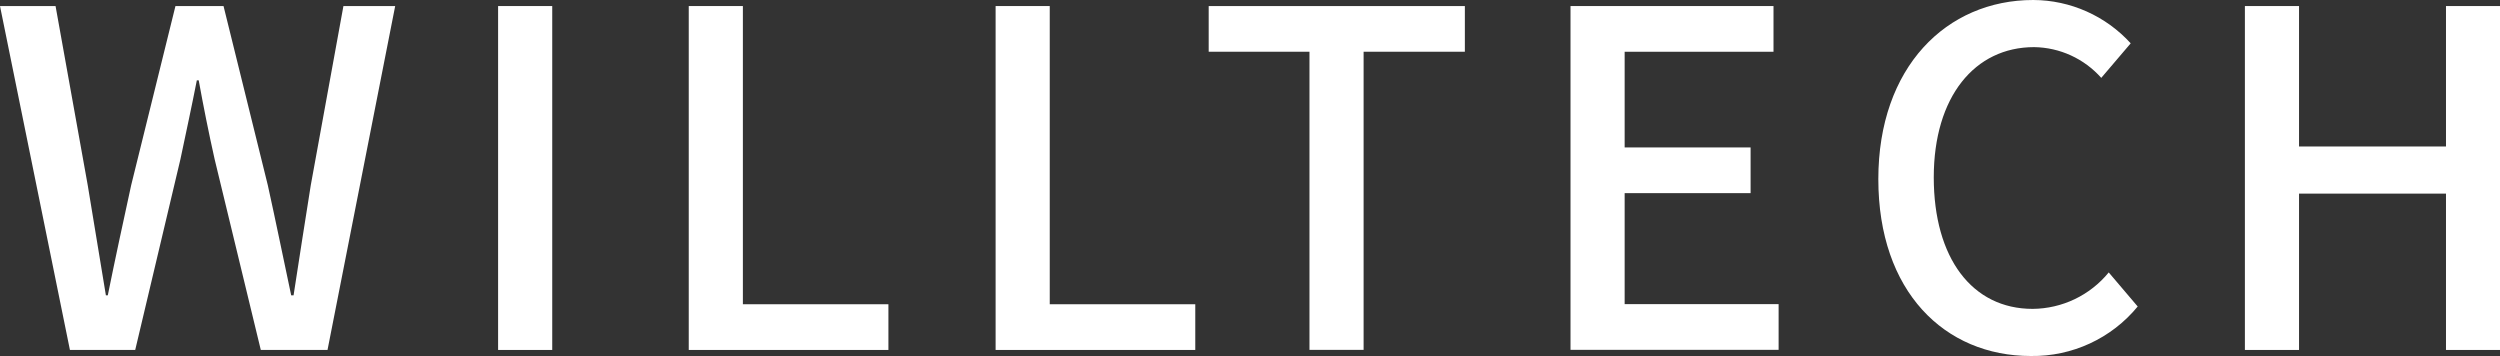
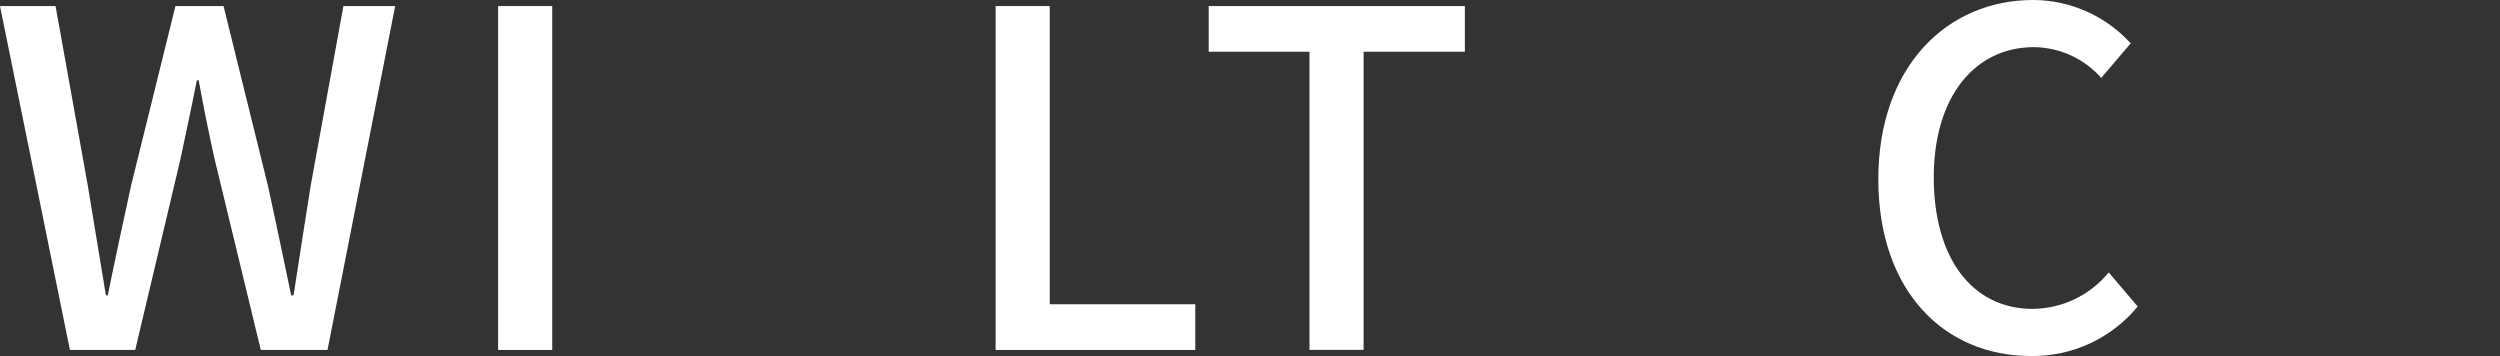
<svg xmlns="http://www.w3.org/2000/svg" id="_レイヤー_2" viewBox="0 0 210.6 29.99">
  <rect x="0" y="0" width="210.6" height="29.99" fill="#333333" stroke="none" />
  <g id="_レイヤー_1-2">
    <g id="_グループ_1">
      <path id="_パス_1" d="m0,.51h4.68l2.71,15.09c.51,3.07,1.02,6.17,1.53,9.28h.16c.63-3.11,1.3-6.21,1.97-9.28L14.78.51h4.05l3.73,15.09c.67,3.03,1.3,6.13,1.97,9.28h.2c.47-3.14.98-6.25,1.45-9.28L28.93.51h4.36l-5.7,28.97h-5.62l-3.89-16.07c-.51-2.28-.94-4.44-1.34-6.64h-.16c-.43,2.2-.9,4.36-1.38,6.64l-3.81,16.07h-5.5L0,.51Z" style="fill:#fff; stroke-width:0px;" />
      <rect id="_長方形_1" x="41.96" y=".51" width="4.56" height="28.97" style="fill:#fff; stroke-width:0px;" />
-       <path id="_パス_2" d="m58.02.51h4.56v25.12h12.26v3.85h-16.82V.51Z" style="fill:#fff; stroke-width:0px;" />
      <path id="_パス_3" d="m83.87.51h4.56v25.12h12.26v3.85h-16.82V.51Z" style="fill:#fff; stroke-width:0px;" />
      <path id="_パス_4" d="m110.31,4.36h-8.49V.51h21.58v3.85h-8.53v25.11h-4.56V4.36Z" style="fill:#fff; stroke-width:0px;" />
-       <path id="_パス_5" d="m132.3.51h17.1v3.85h-12.54v8.06h10.61v3.85h-10.61v9.35h12.97v3.85h-17.53V.51Z" style="fill:#fff; stroke-width:0px;" />
      <path id="_パス_6" d="m158.23,15.09c0-9.43,5.74-15.09,13.05-15.09,3.13.01,6.11,1.34,8.21,3.65l-2.48,2.91c-1.44-1.62-3.49-2.56-5.66-2.59-4.99,0-8.45,4.17-8.45,10.97s3.23,11.08,8.33,11.08c2.49-.02,4.83-1.14,6.41-3.07l2.44,2.87c-2.21,2.69-5.52,4.22-9,4.17-7.27,0-12.85-5.43-12.85-14.9" style="fill:#fff; stroke-width:0px;" />
-       <path id="_パス_7" d="m189.11.51h4.56v11.83h12.38V.51h4.56v28.97h-4.56v-13.17h-12.38v13.17h-4.56V.51Z" style="fill:#fff; stroke-width:0px;" />
    </g>
  </g>
</svg>